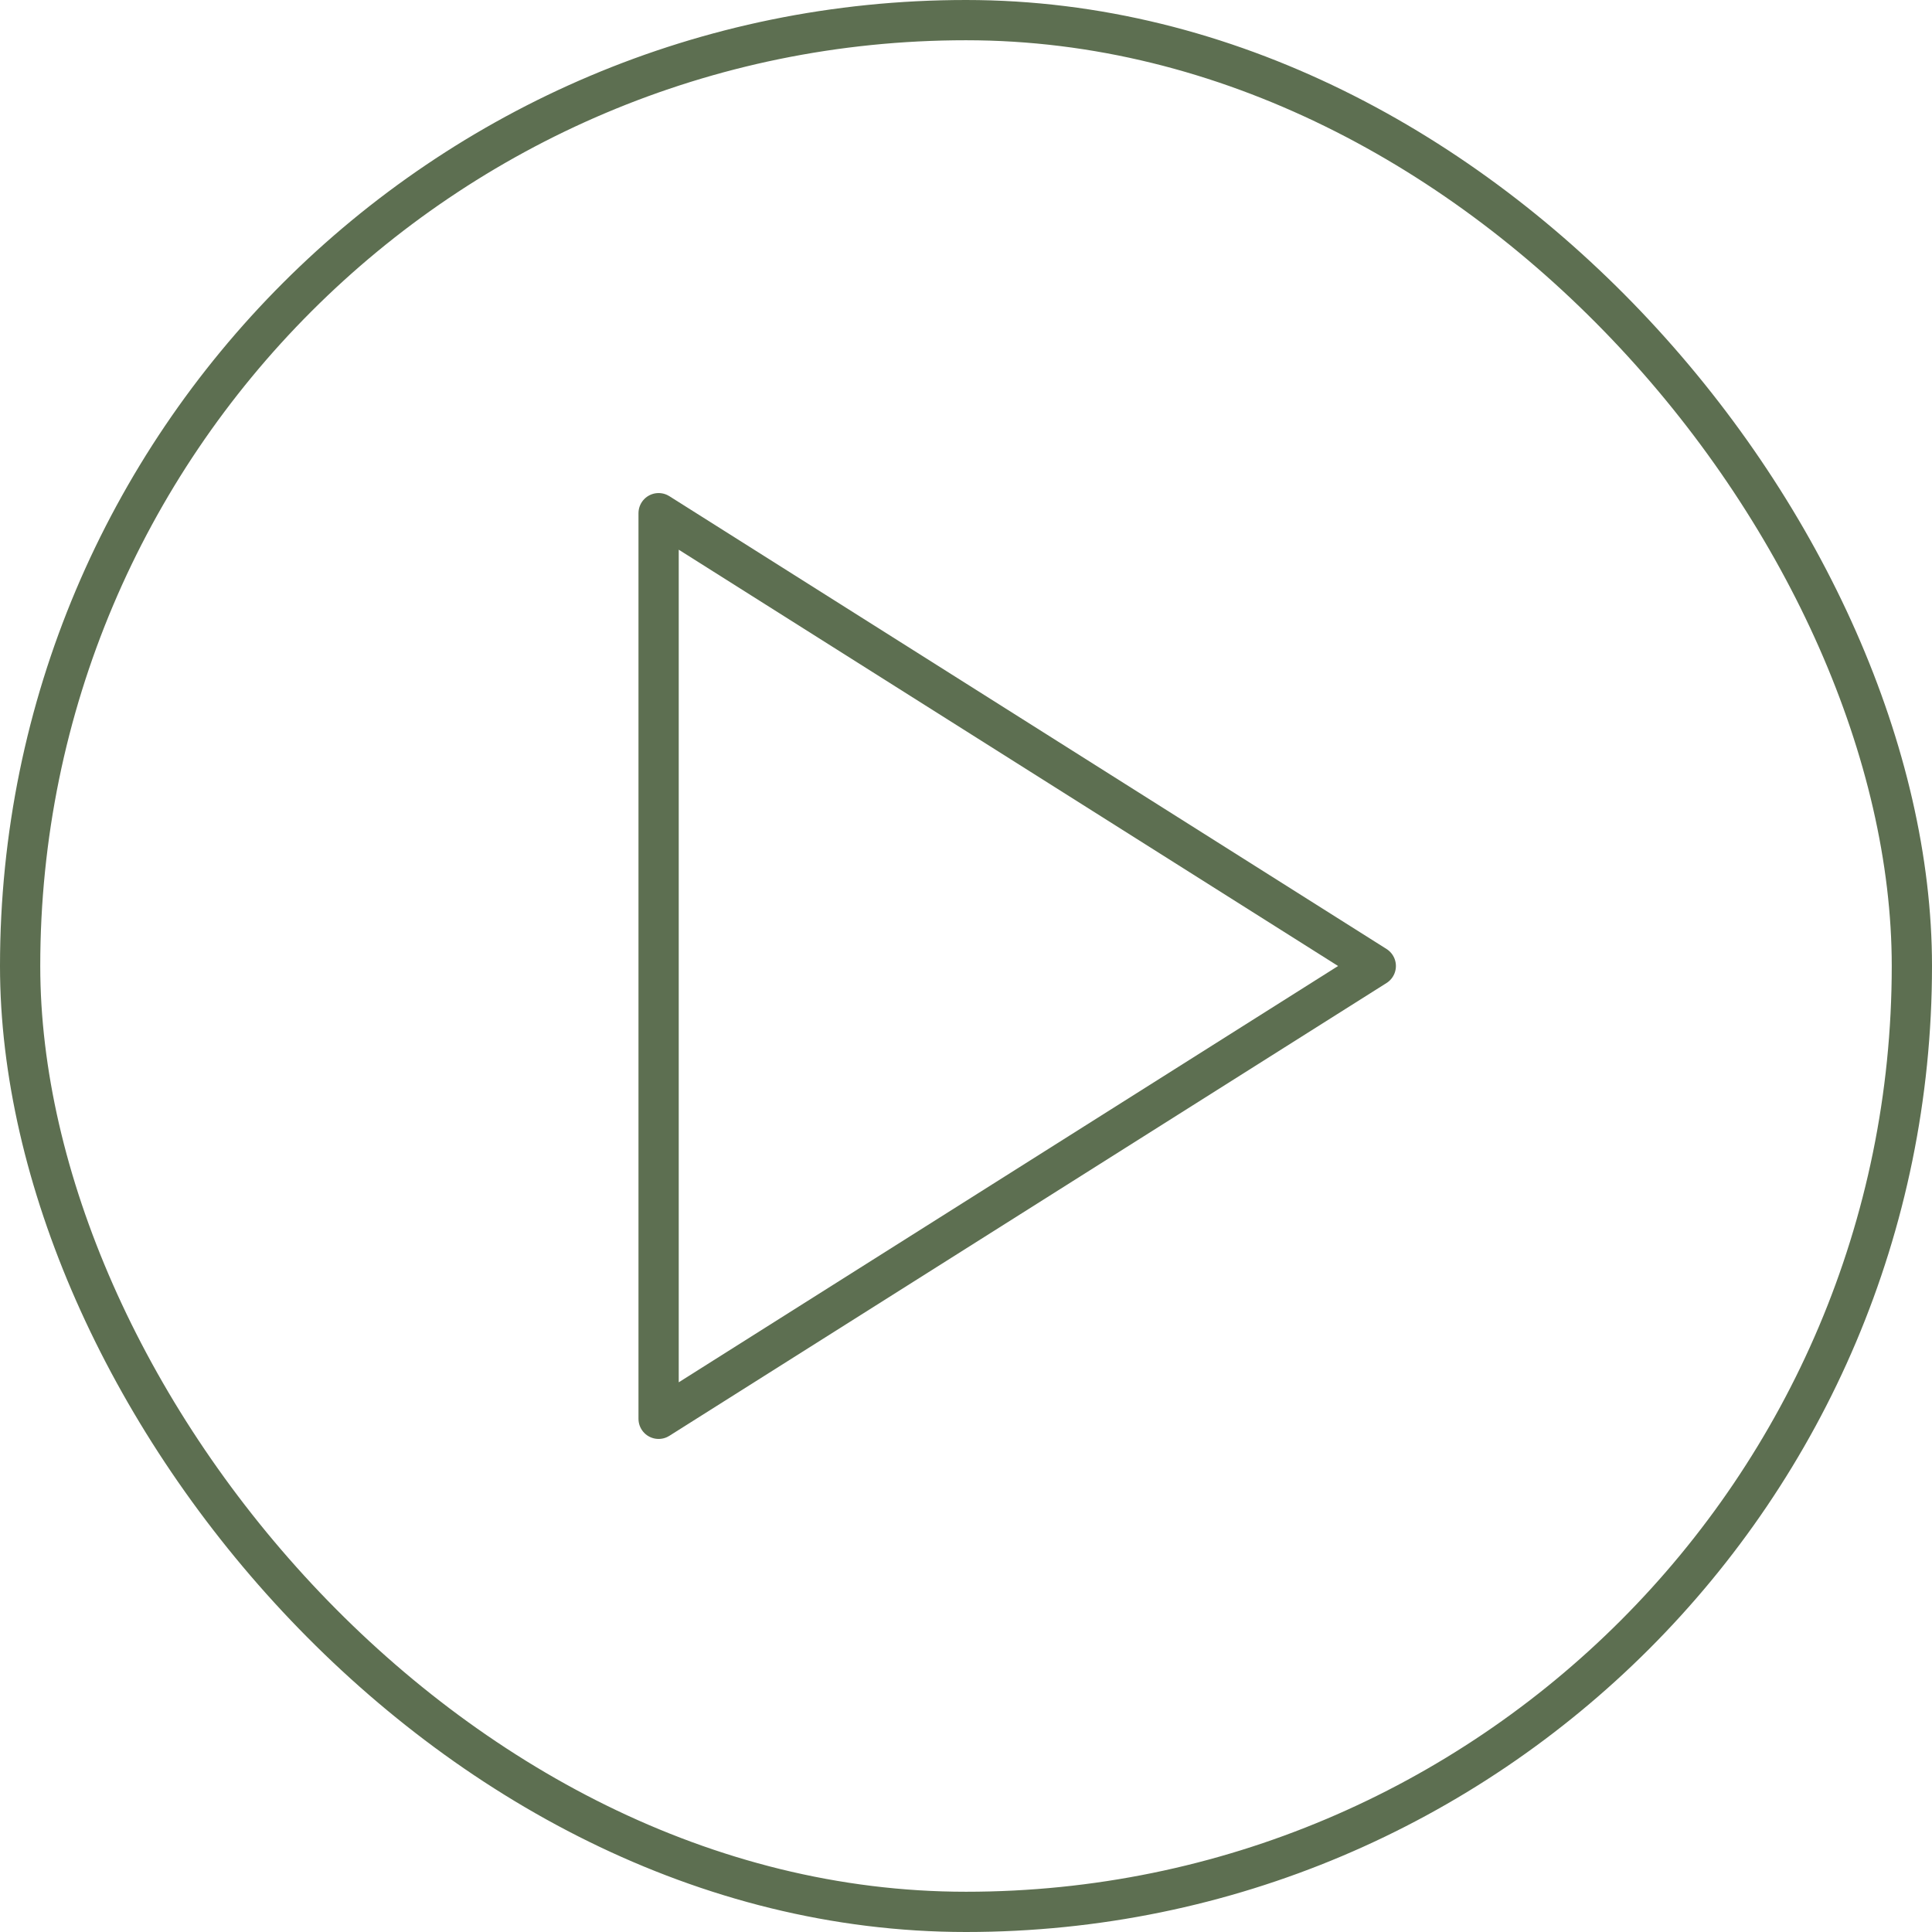
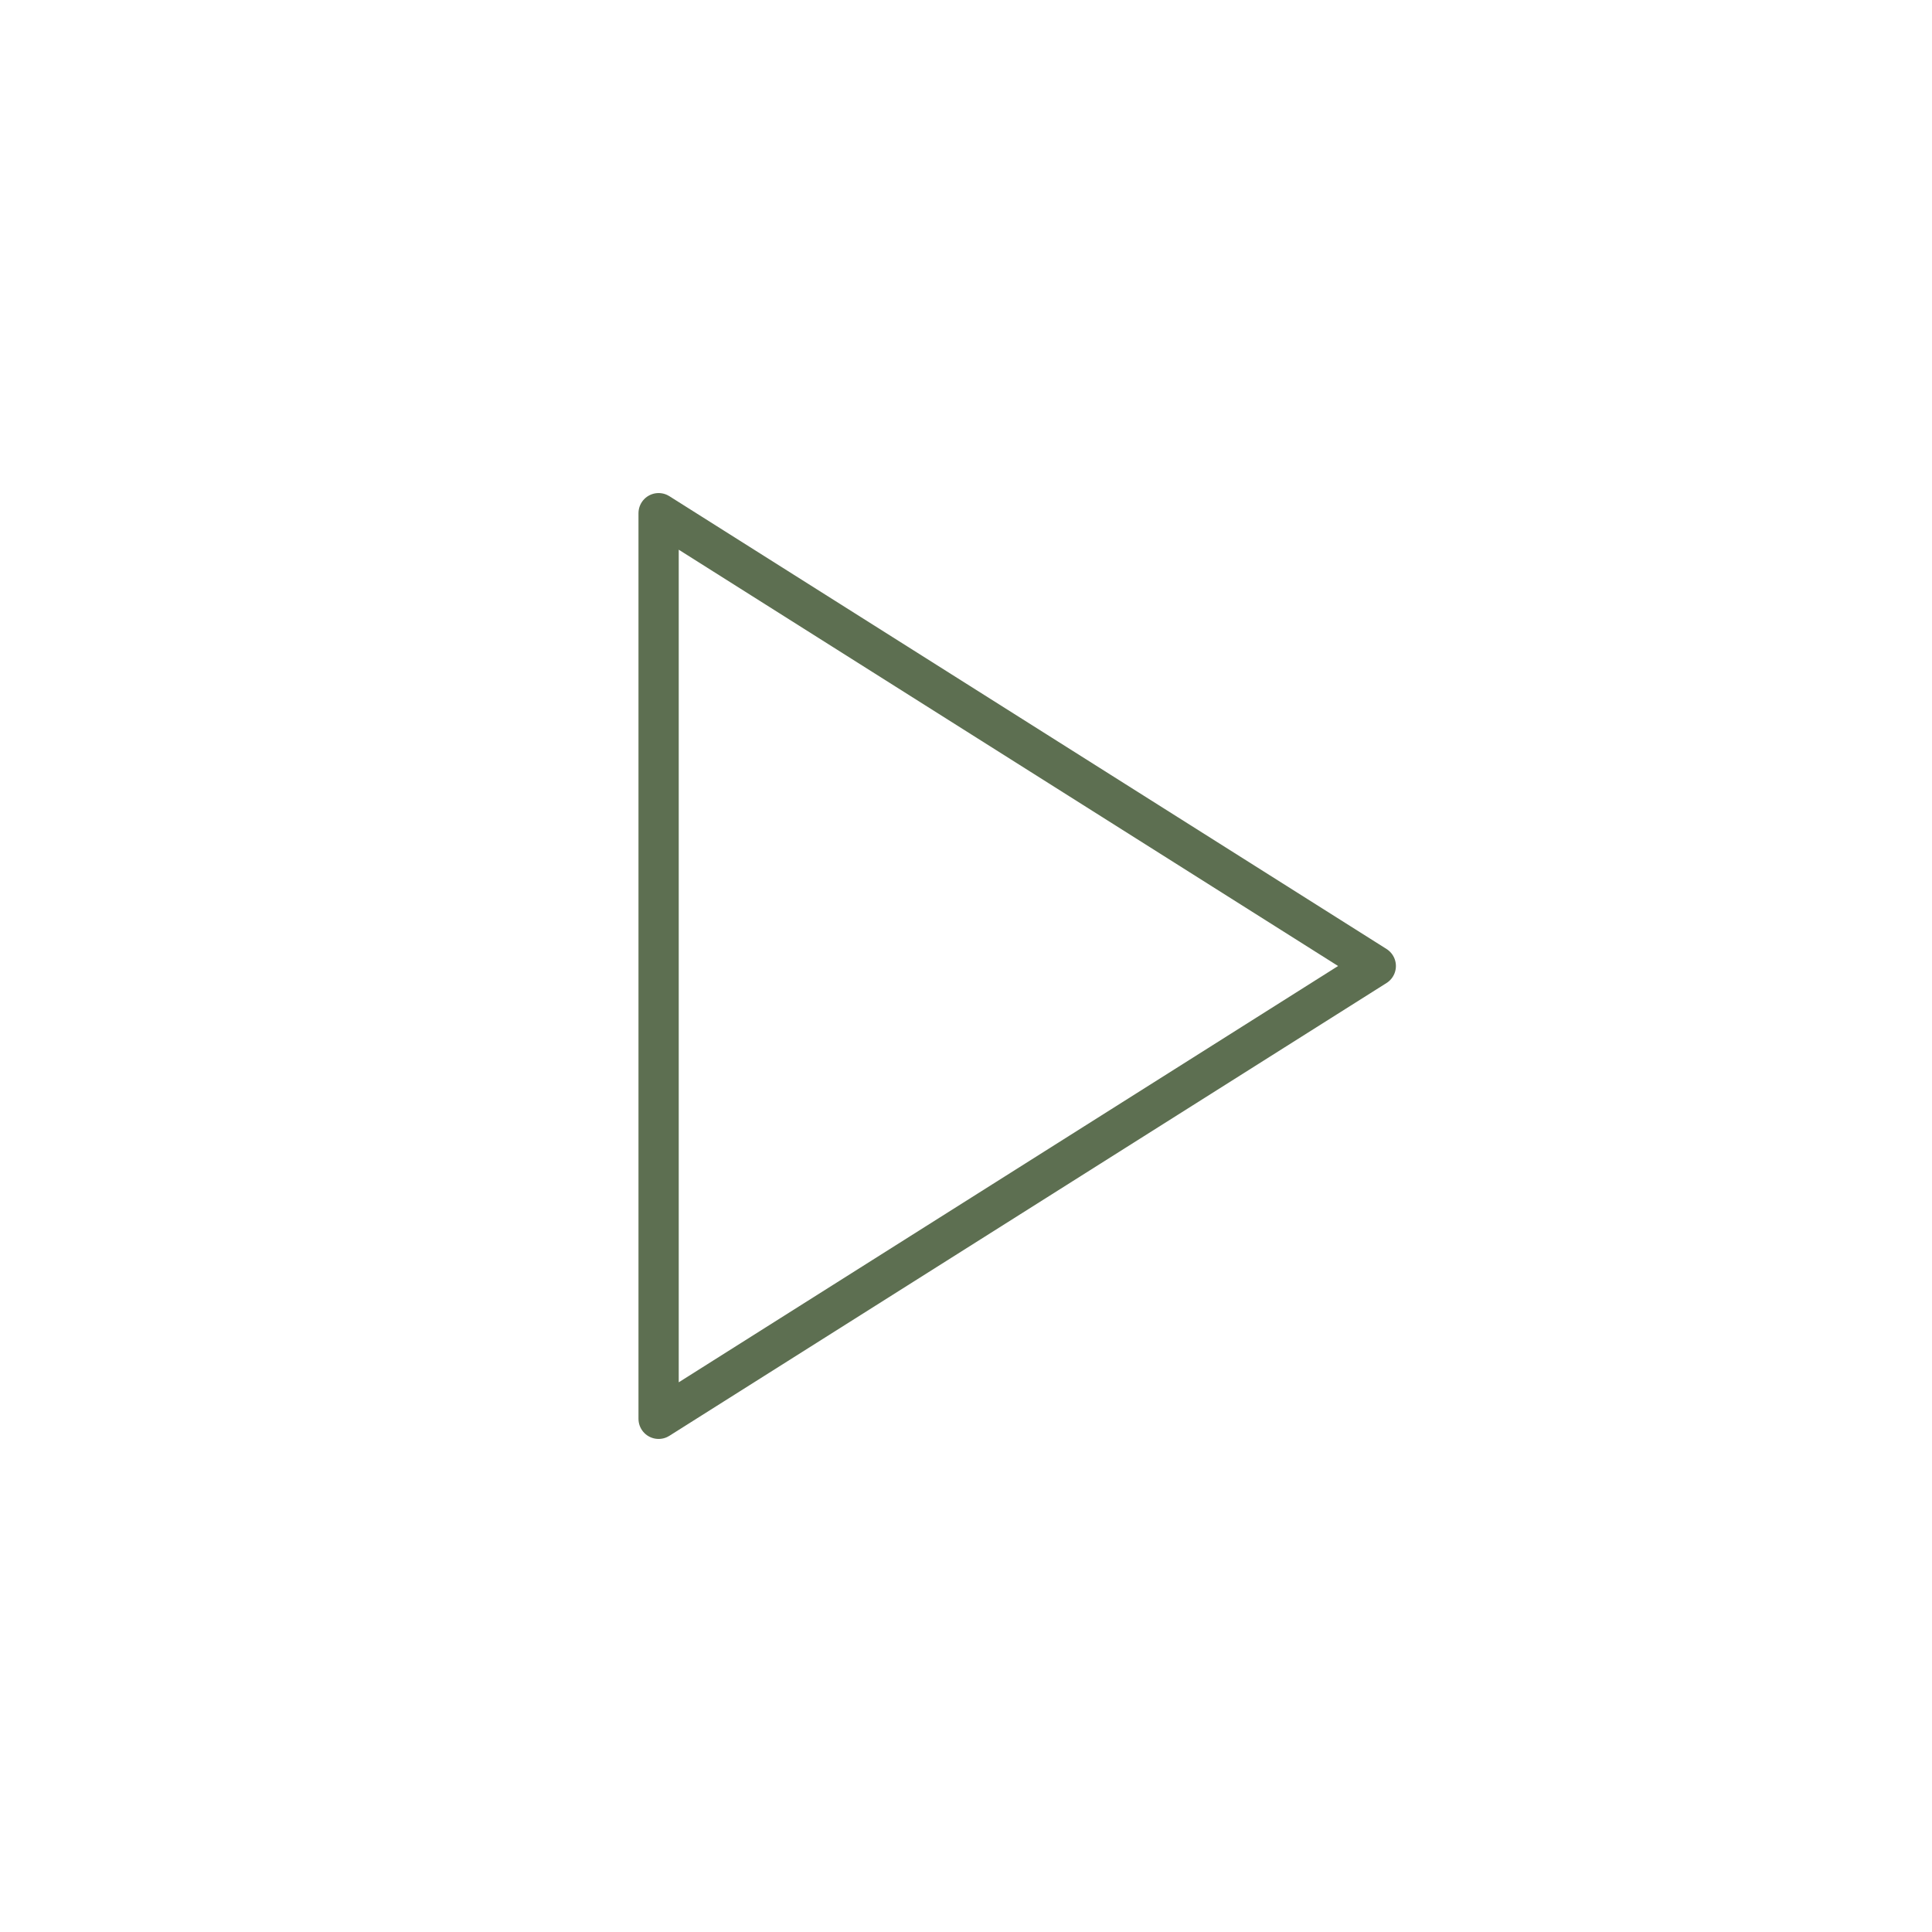
<svg xmlns="http://www.w3.org/2000/svg" width="48" height="48" viewBox="0 0 48 48" fill="none">
-   <rect x="0.5" y="0.5" width="47" height="47" rx="23.5" stroke="#5D6F51" />
  <path d="M16.363 12.75L34.181 24L16.363 35.25V12.75Z" stroke="#5D6F51" stroke-linecap="round" stroke-linejoin="round" />
</svg>